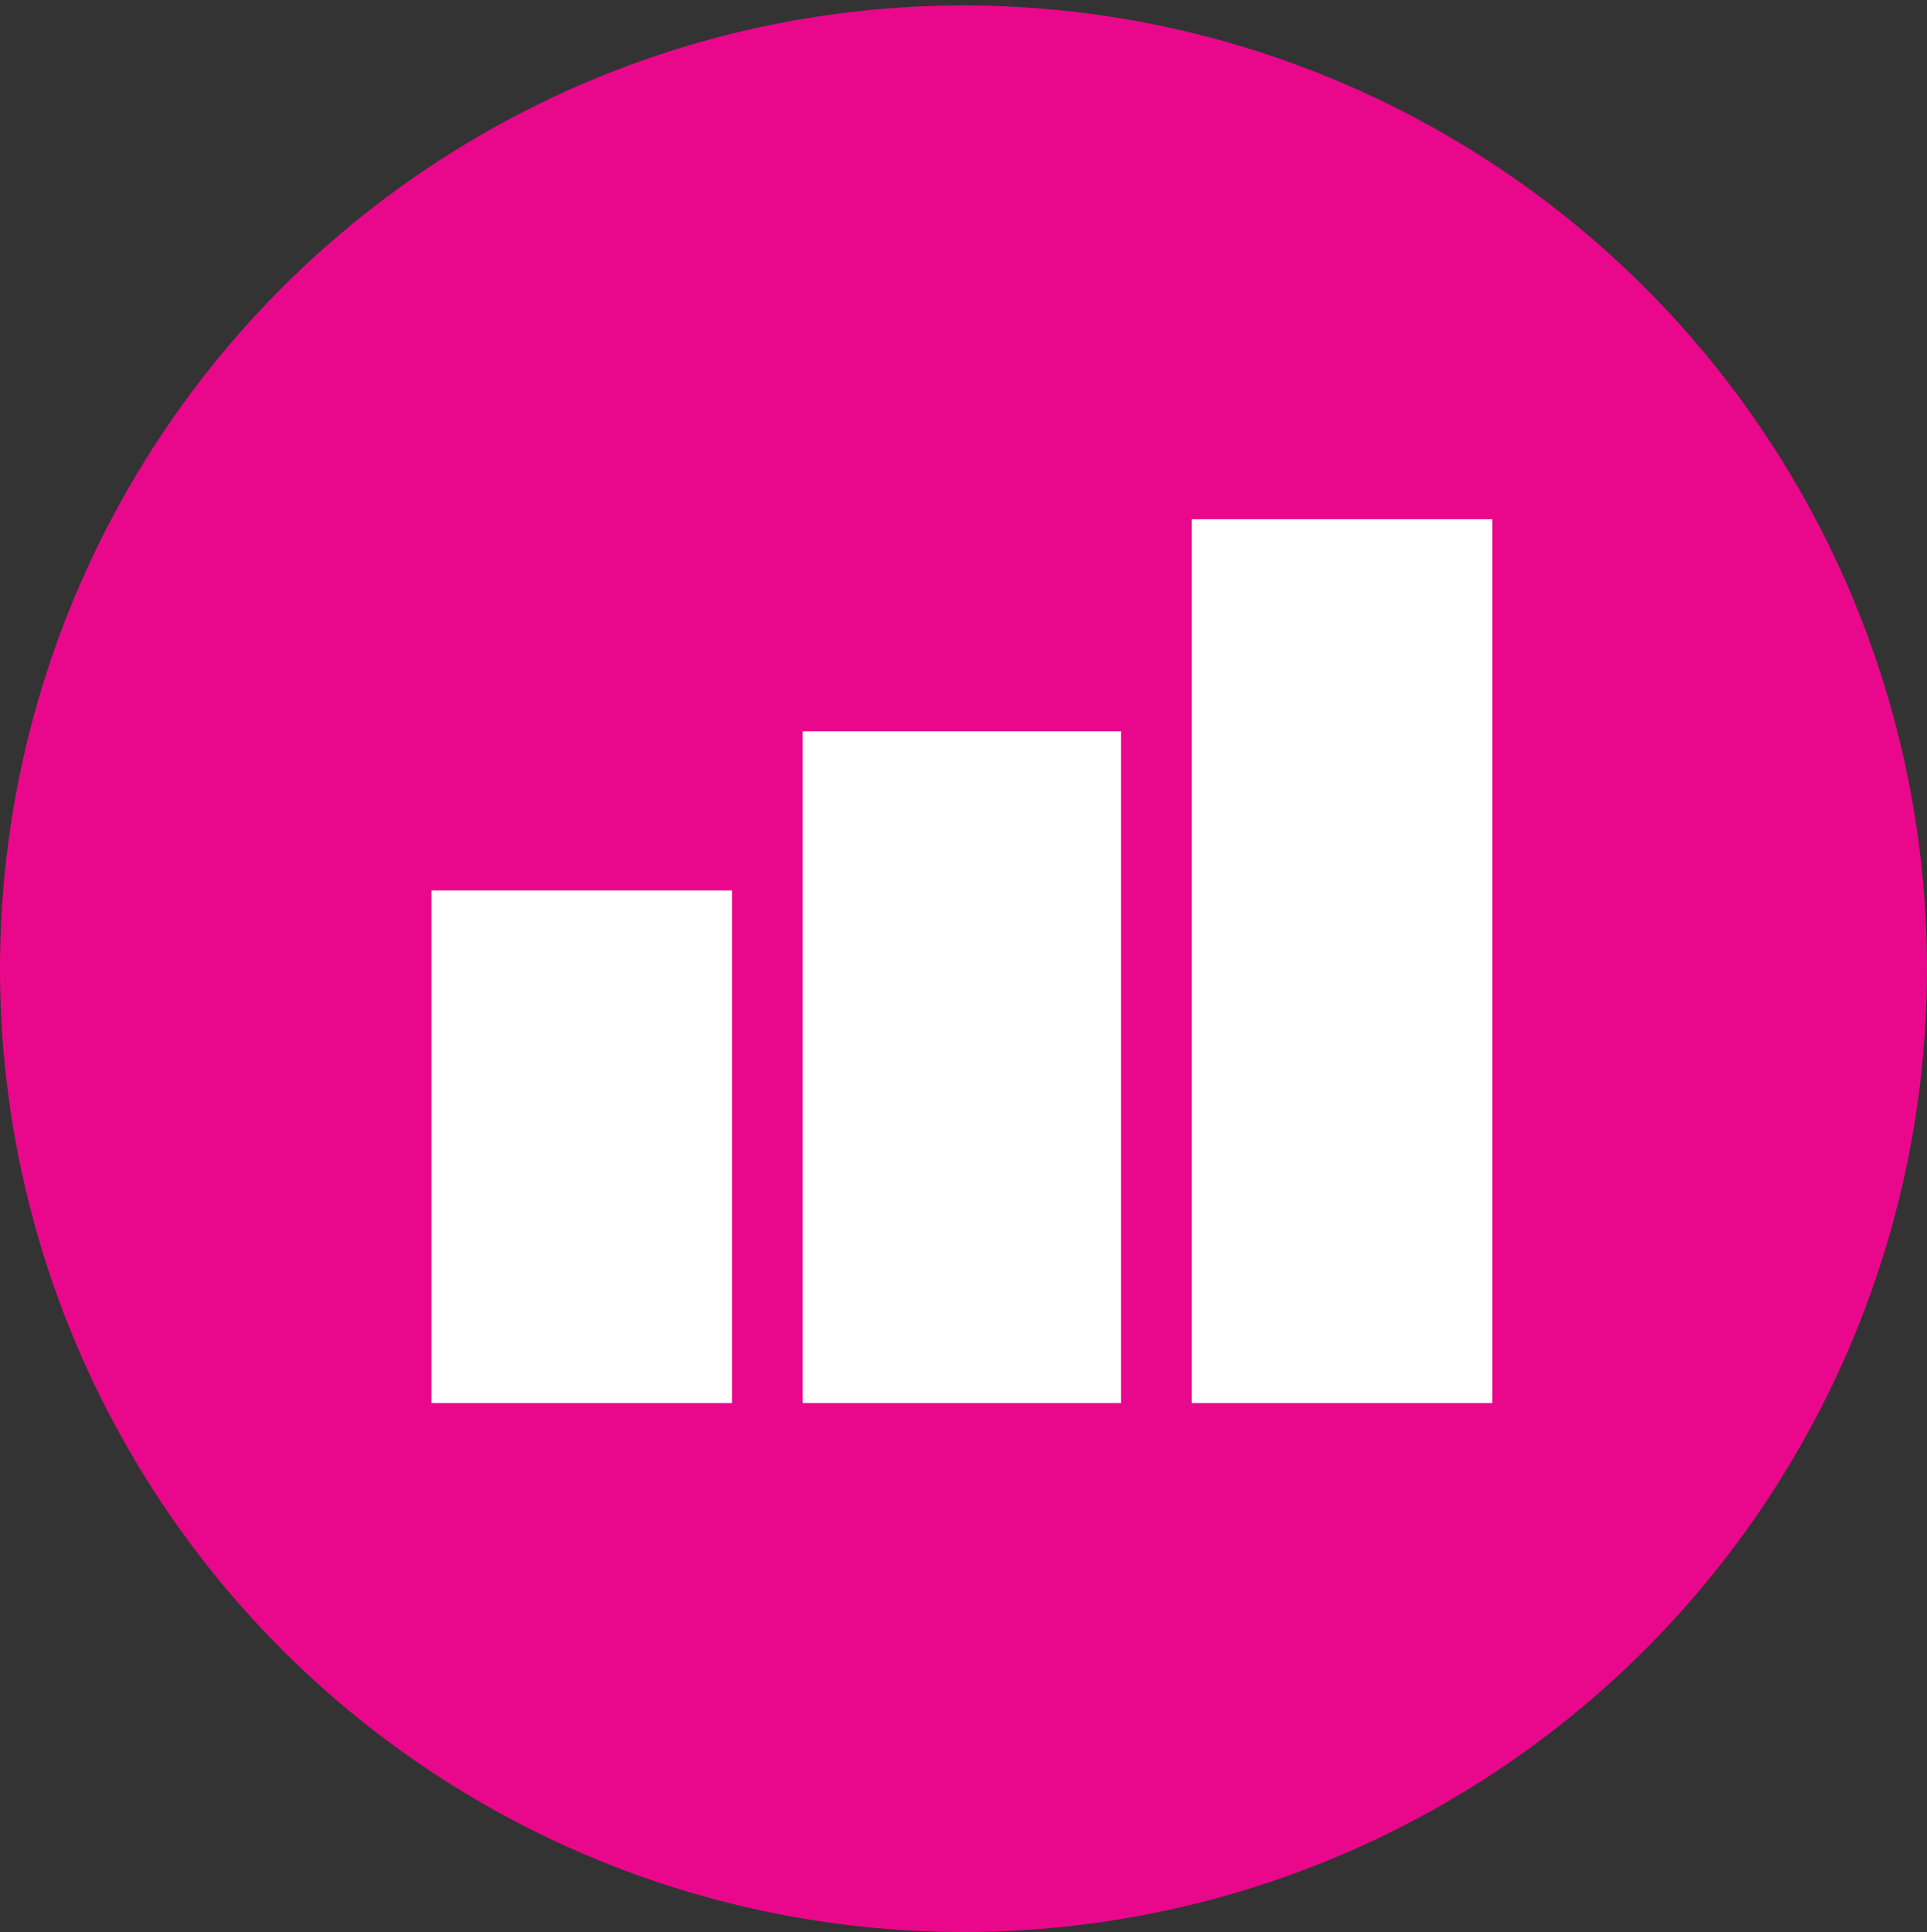
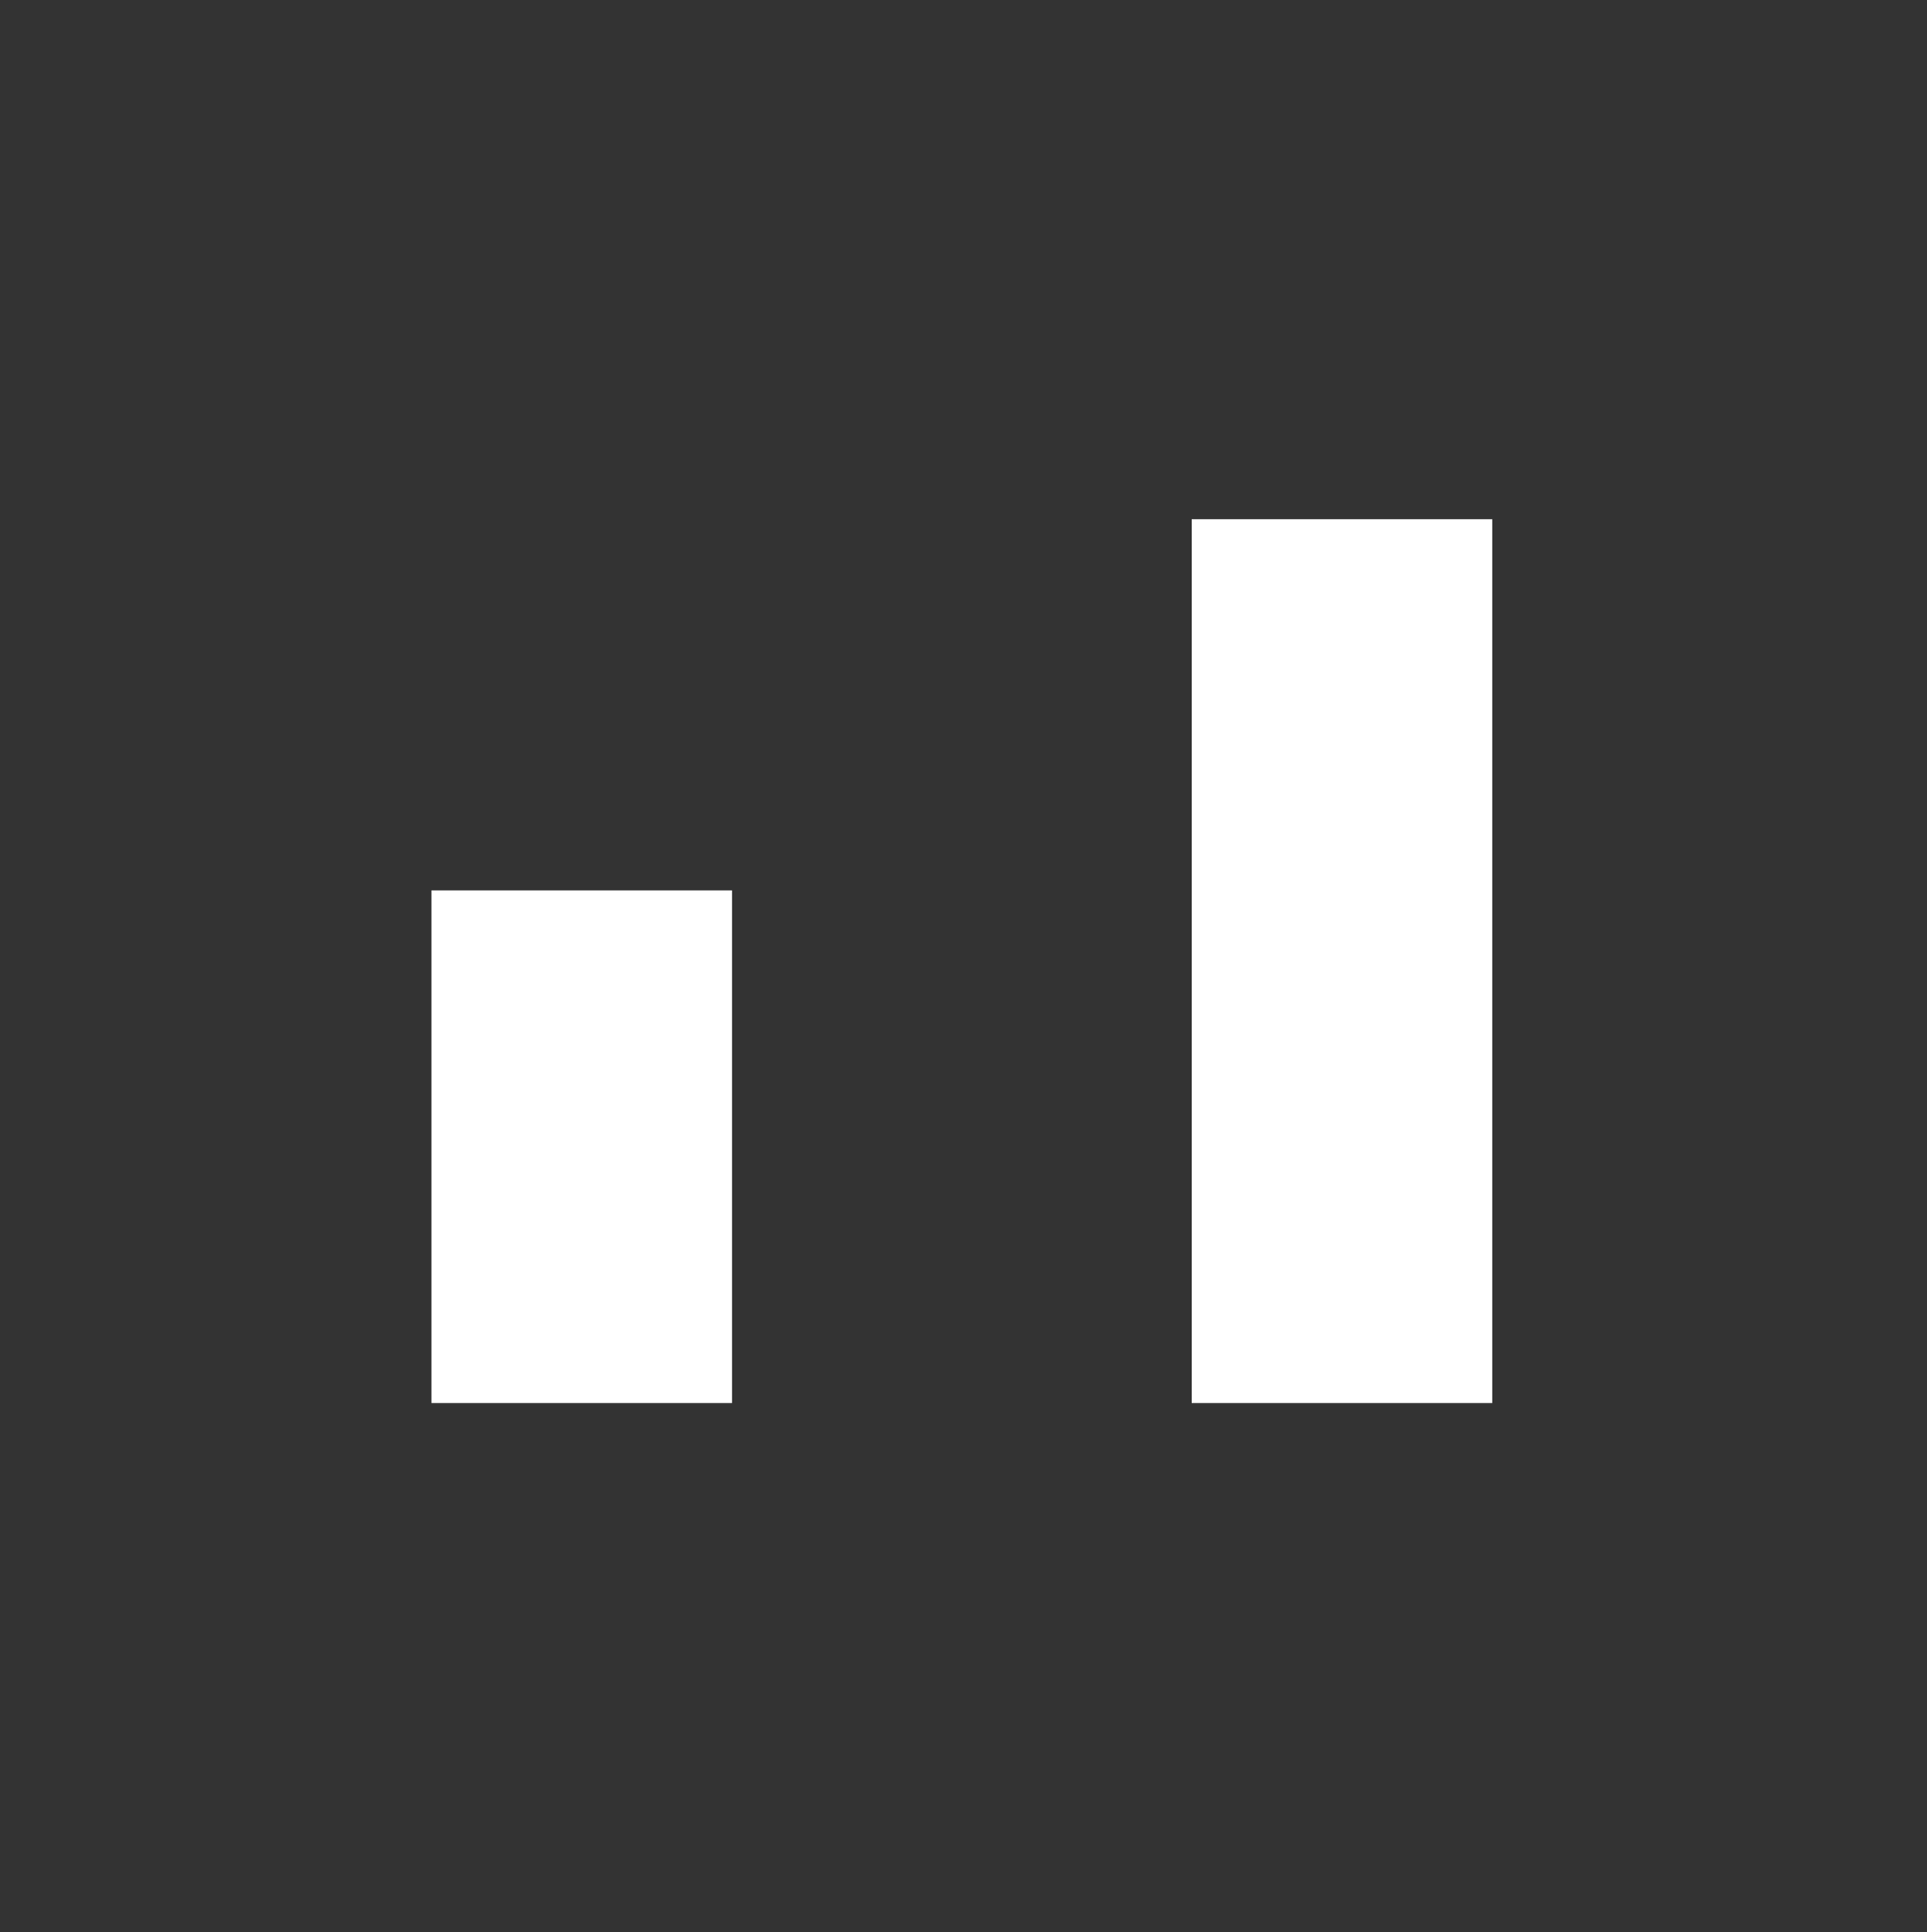
<svg xmlns="http://www.w3.org/2000/svg" version="1.1" id="Layer_1" x="0px" y="0px" width="109px" height="109.306px" viewBox="0 0 109 109.306" enable-background="new 0 0 109 109.306" xml:space="preserve">
  <rect x="0" y="0" width="109" height="109.306" fill="#333333" stroke="none" />
-   <circle fill="#E9088B" cx="54.5" cy="54.806" r="54.5" />
  <g>
    <rect x="67.407" y="29.378" fill-rule="evenodd" clip-rule="evenodd" fill="#FFFFFF" width="17" height="50" />
-     <rect x="45.407" y="41.378" fill-rule="evenodd" clip-rule="evenodd" fill="#FFFFFF" width="18" height="38" />
    <rect x="24.407" y="50.378" fill-rule="evenodd" clip-rule="evenodd" fill="#FFFFFF" width="17" height="29" />
  </g>
</svg>